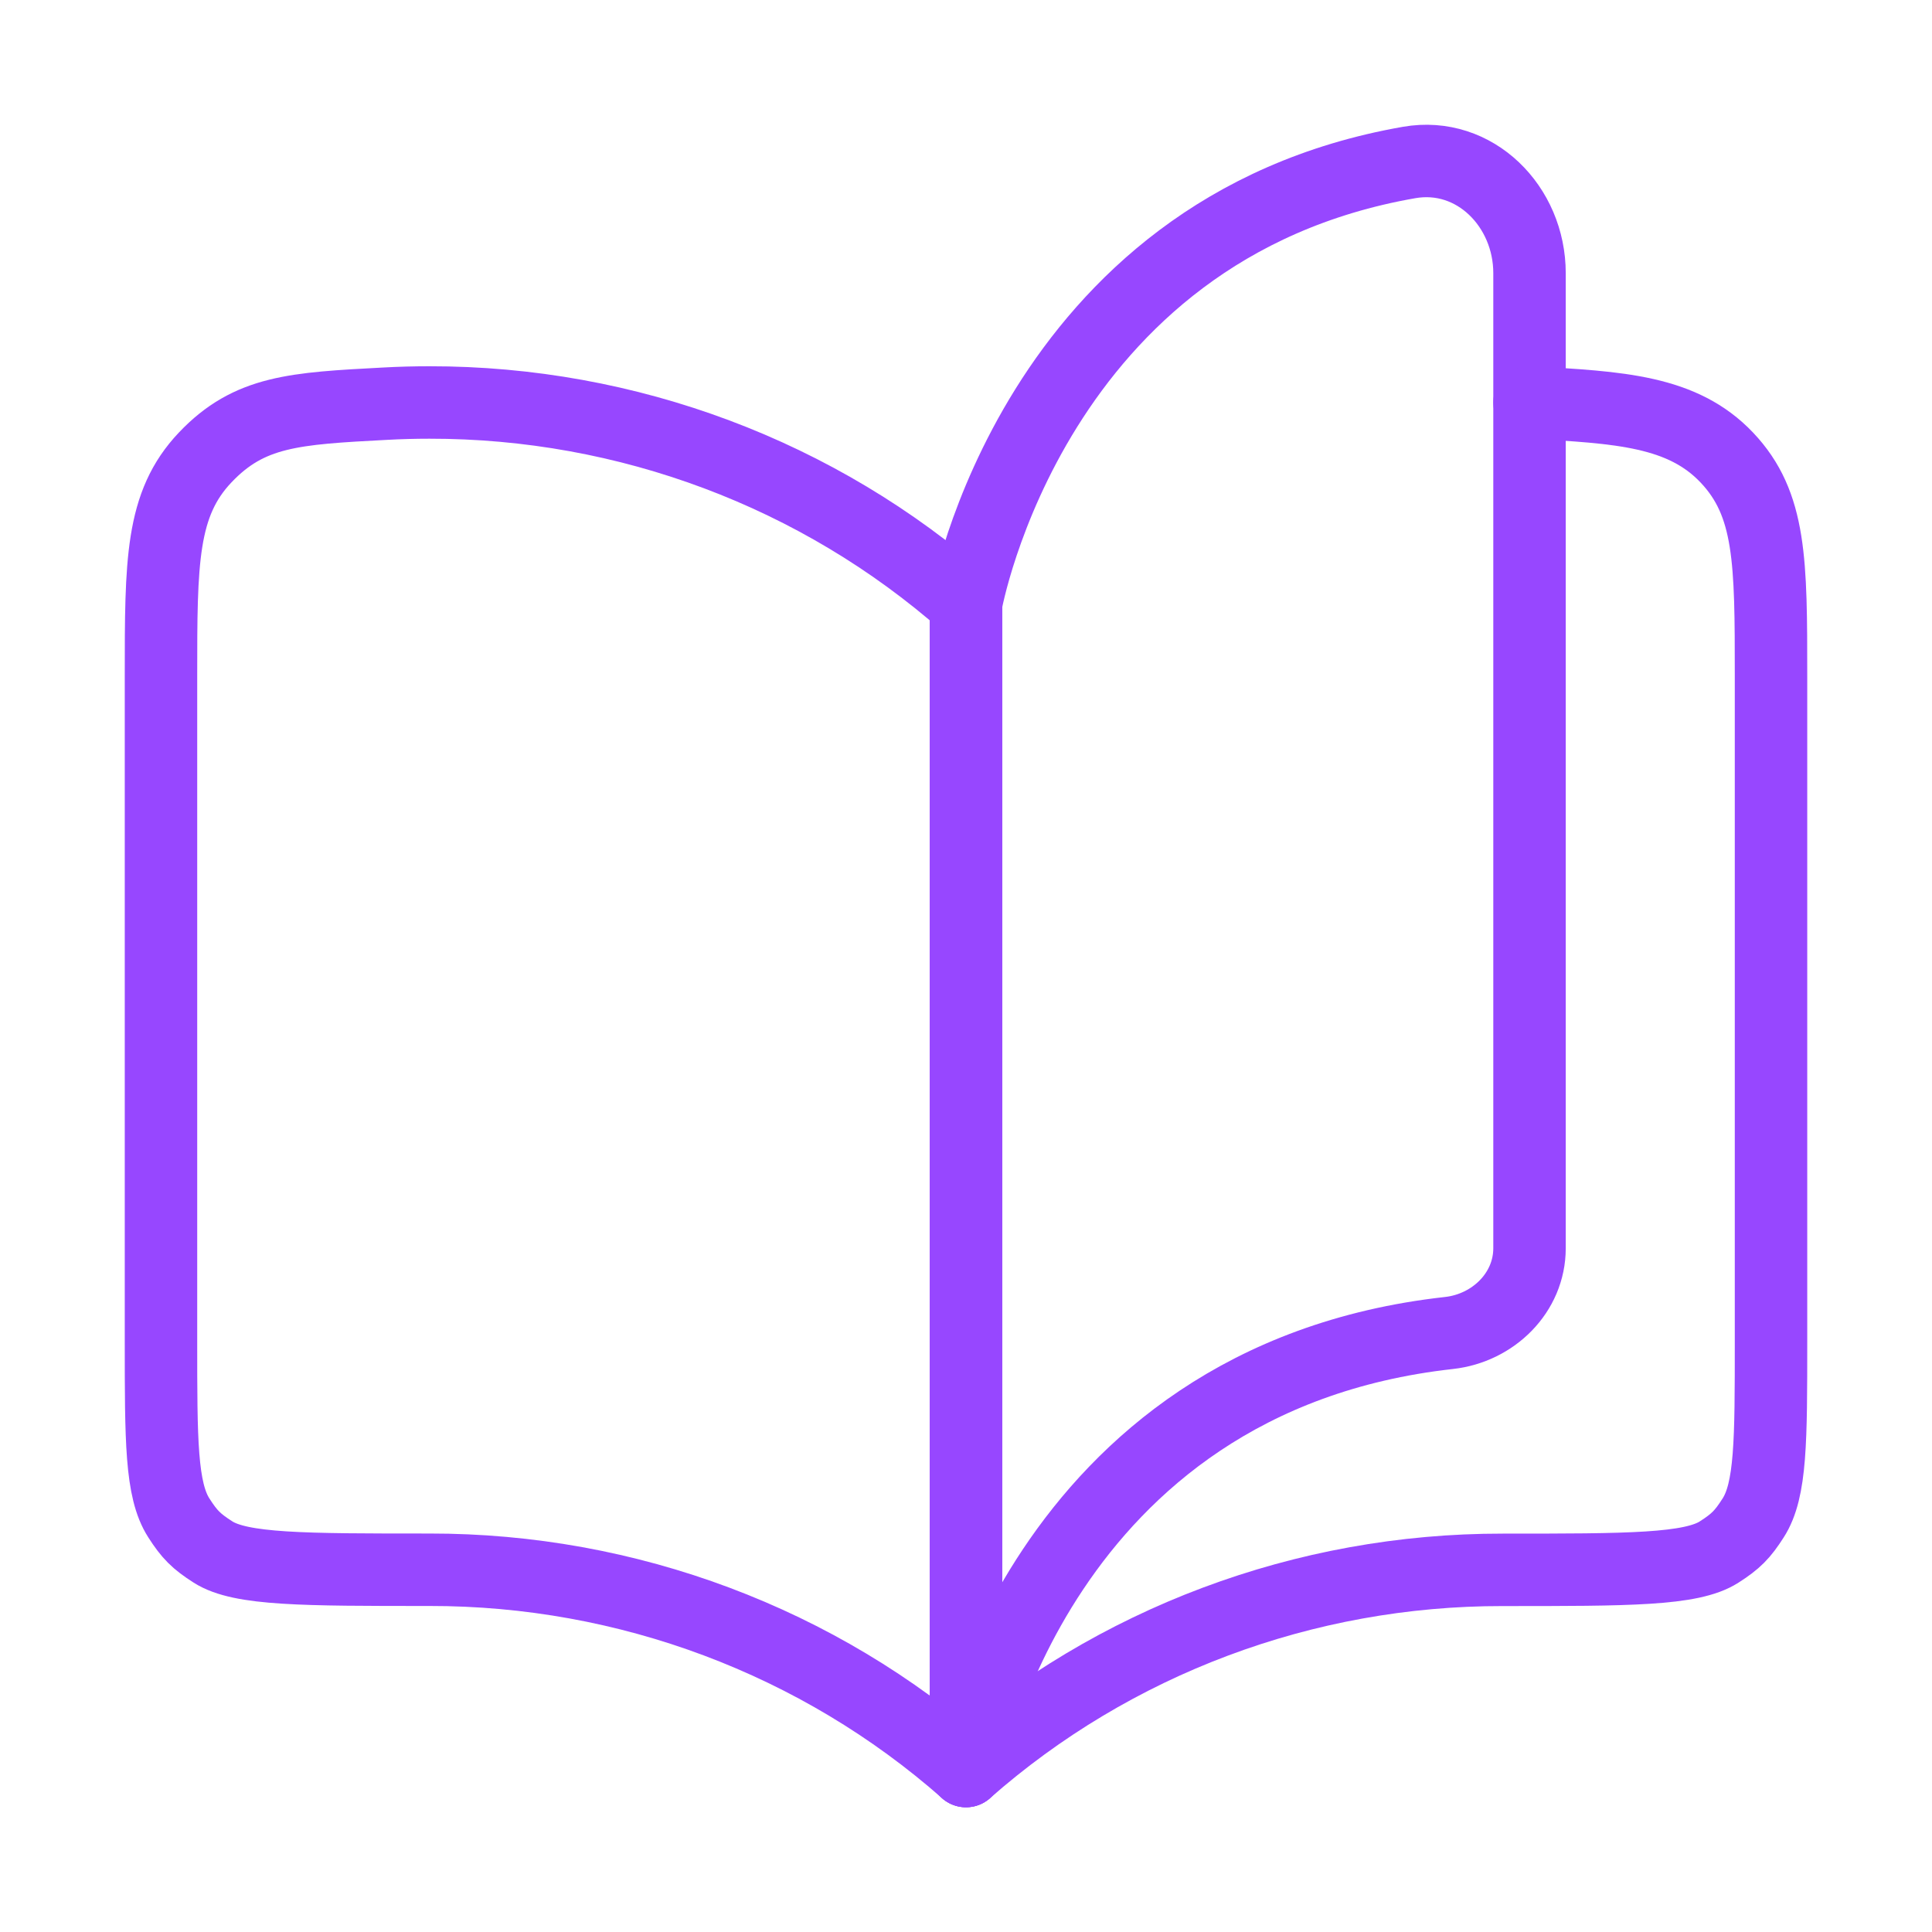
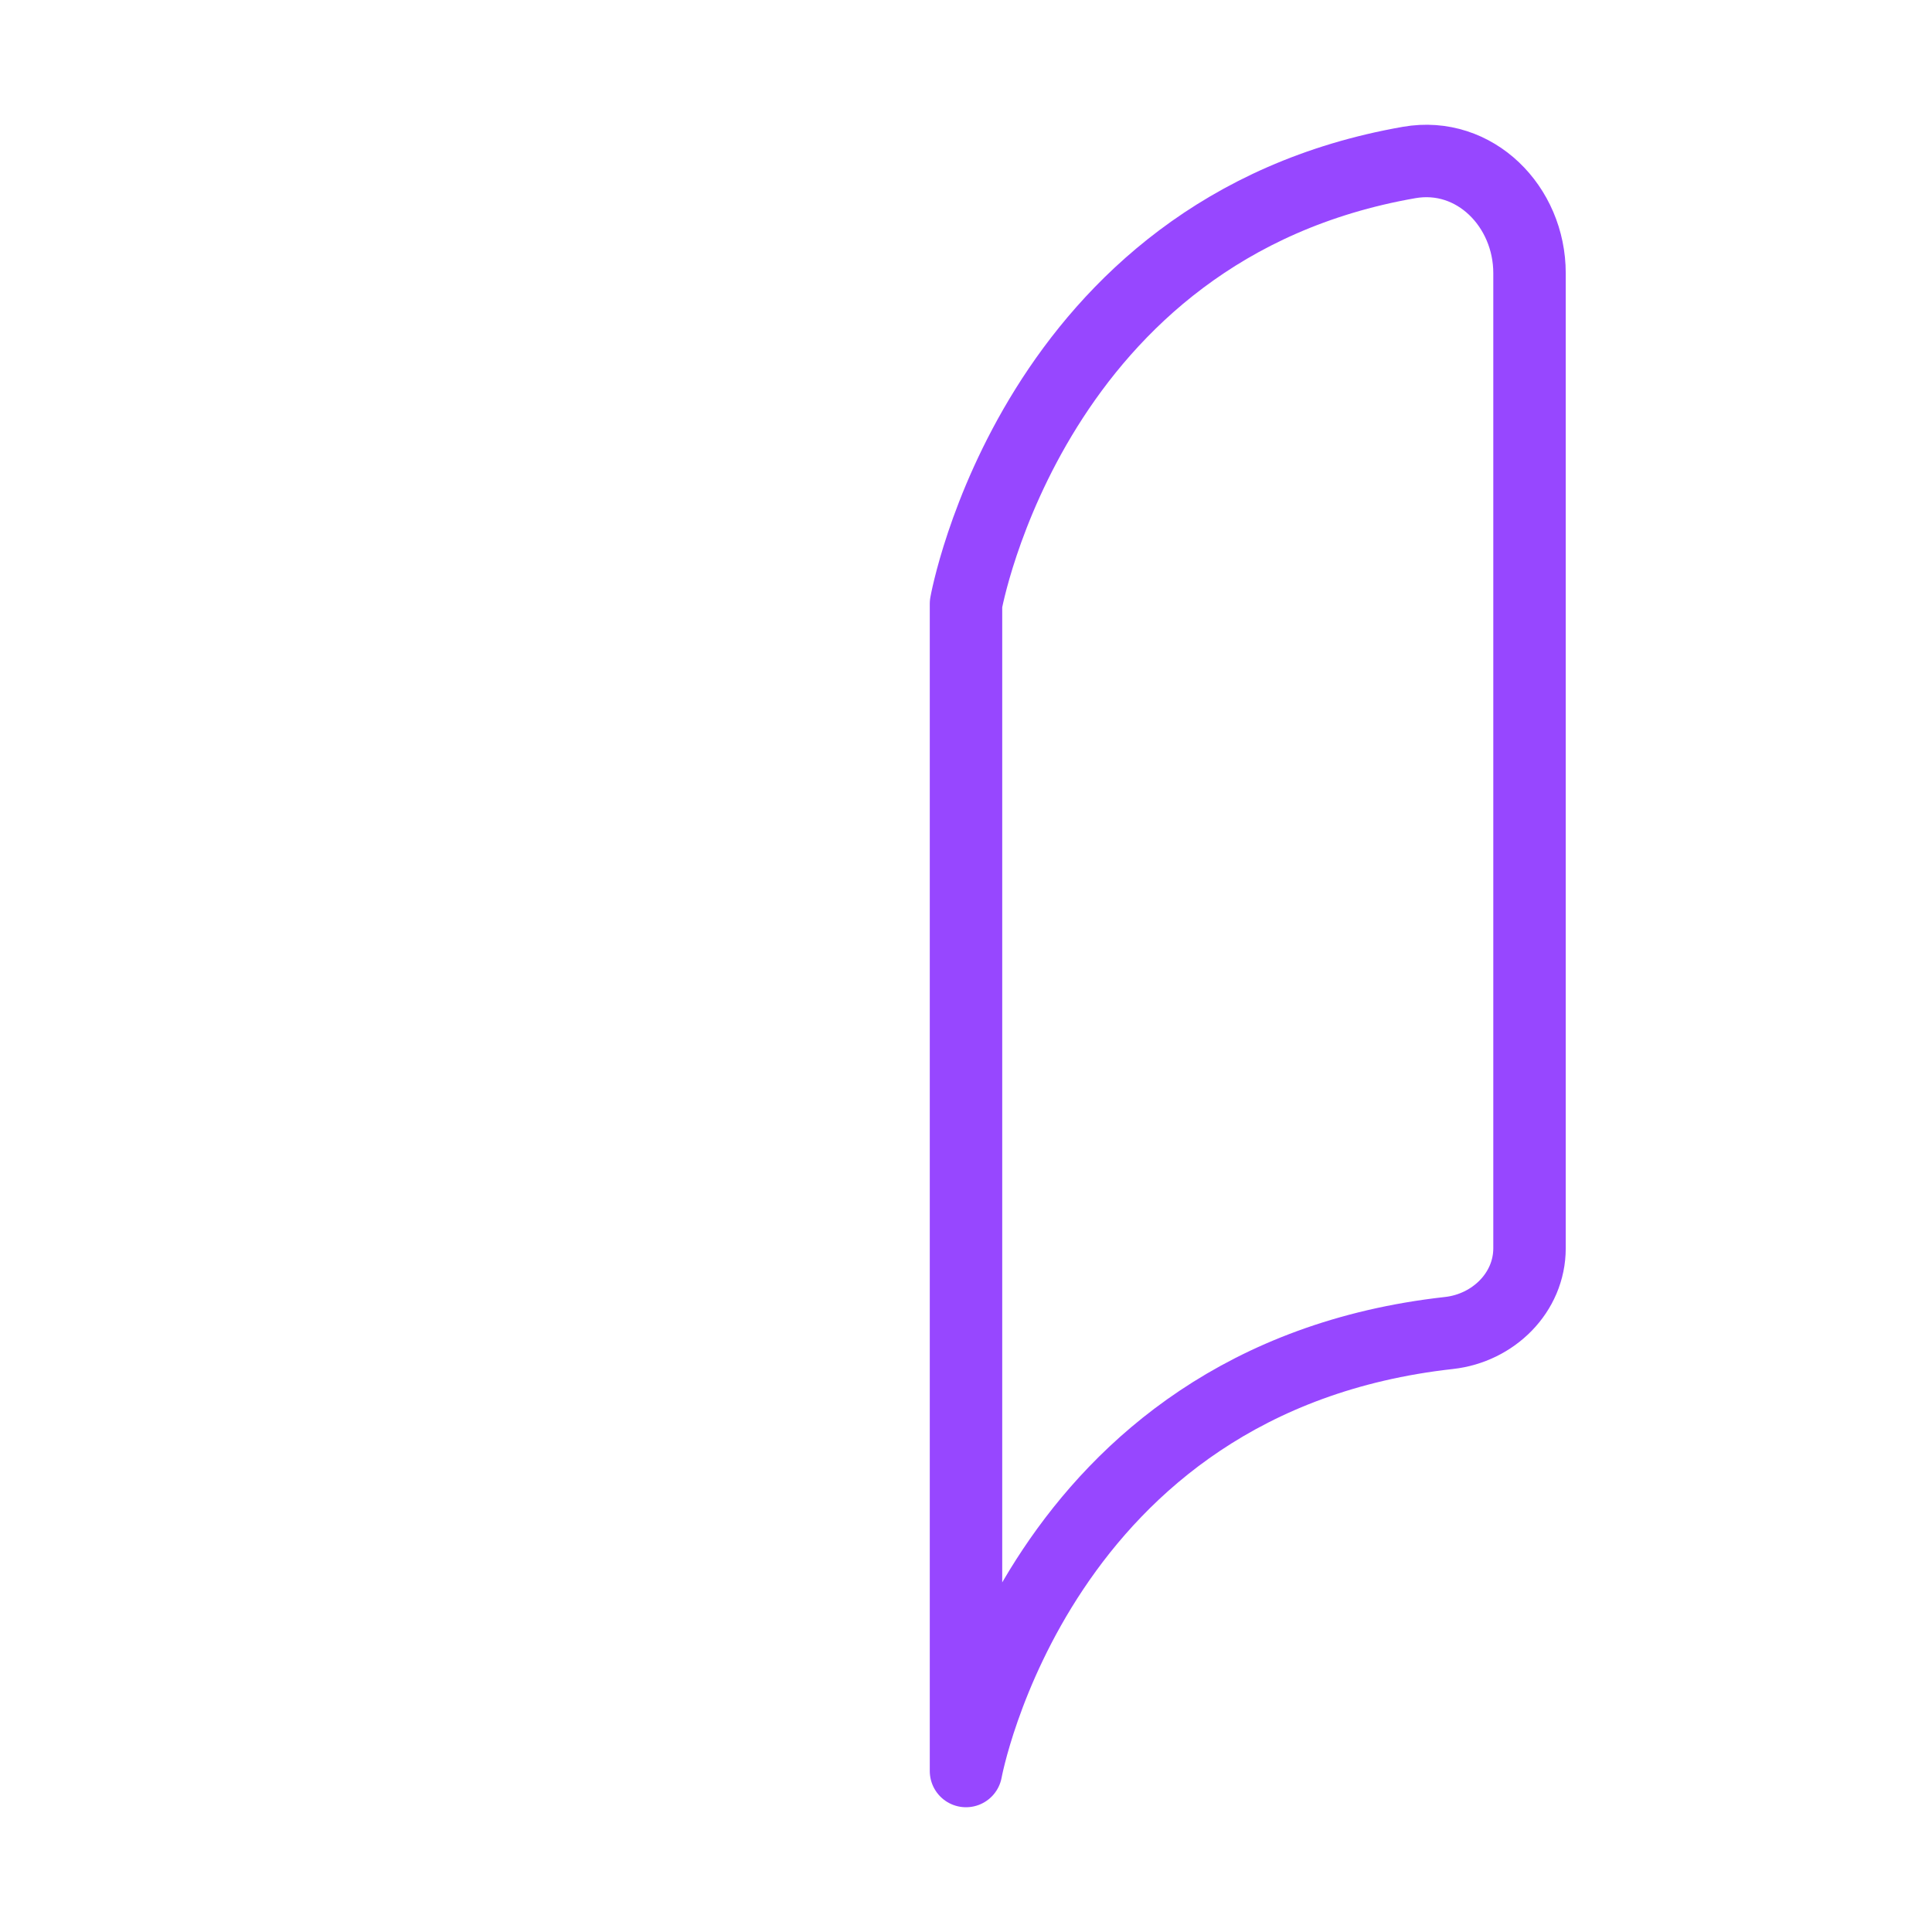
<svg xmlns="http://www.w3.org/2000/svg" width="40" height="40" viewBox="0 0 40 40" fill="none">
  <path d="M29.176 3.364C21.381 4.724 20 12.5 20 12.5V36.667C20 36.667 21.478 28.545 30.001 27.598C30.916 27.496 31.667 26.763 31.667 25.843V5.655C31.667 4.276 30.536 3.127 29.176 3.364Z" stroke="#9747FF" stroke-width="1.5" stroke-linecap="round" stroke-linejoin="round" />
-   <path d="M8.889 8.333C12.99 8.328 16.948 9.812 20 12.5V36.667C16.948 33.978 12.99 32.494 8.889 32.5C6.286 32.5 4.984 32.5 4.409 32.132C4.063 31.911 3.922 31.77 3.701 31.424C3.333 30.849 3.333 29.823 3.333 27.771V14.005C3.333 11.626 3.333 10.436 4.248 9.471C5.162 8.507 6.099 8.457 7.971 8.358C8.275 8.341 8.581 8.333 8.889 8.333Z" stroke="#9747FF" stroke-width="1.5" stroke-linecap="round" stroke-linejoin="round" />
-   <path d="M20 36.668C23.052 33.98 27.01 32.496 31.111 32.502C33.715 32.502 35.016 32.502 35.591 32.134C35.937 31.913 36.078 31.771 36.298 31.426C36.667 30.851 36.667 29.825 36.667 27.773V14.007C36.667 11.627 36.667 10.438 35.752 9.473C34.837 8.509 33.539 8.433 31.667 8.333" stroke="#9747FF" stroke-width="1.5" stroke-linecap="round" stroke-linejoin="round" />
</svg>